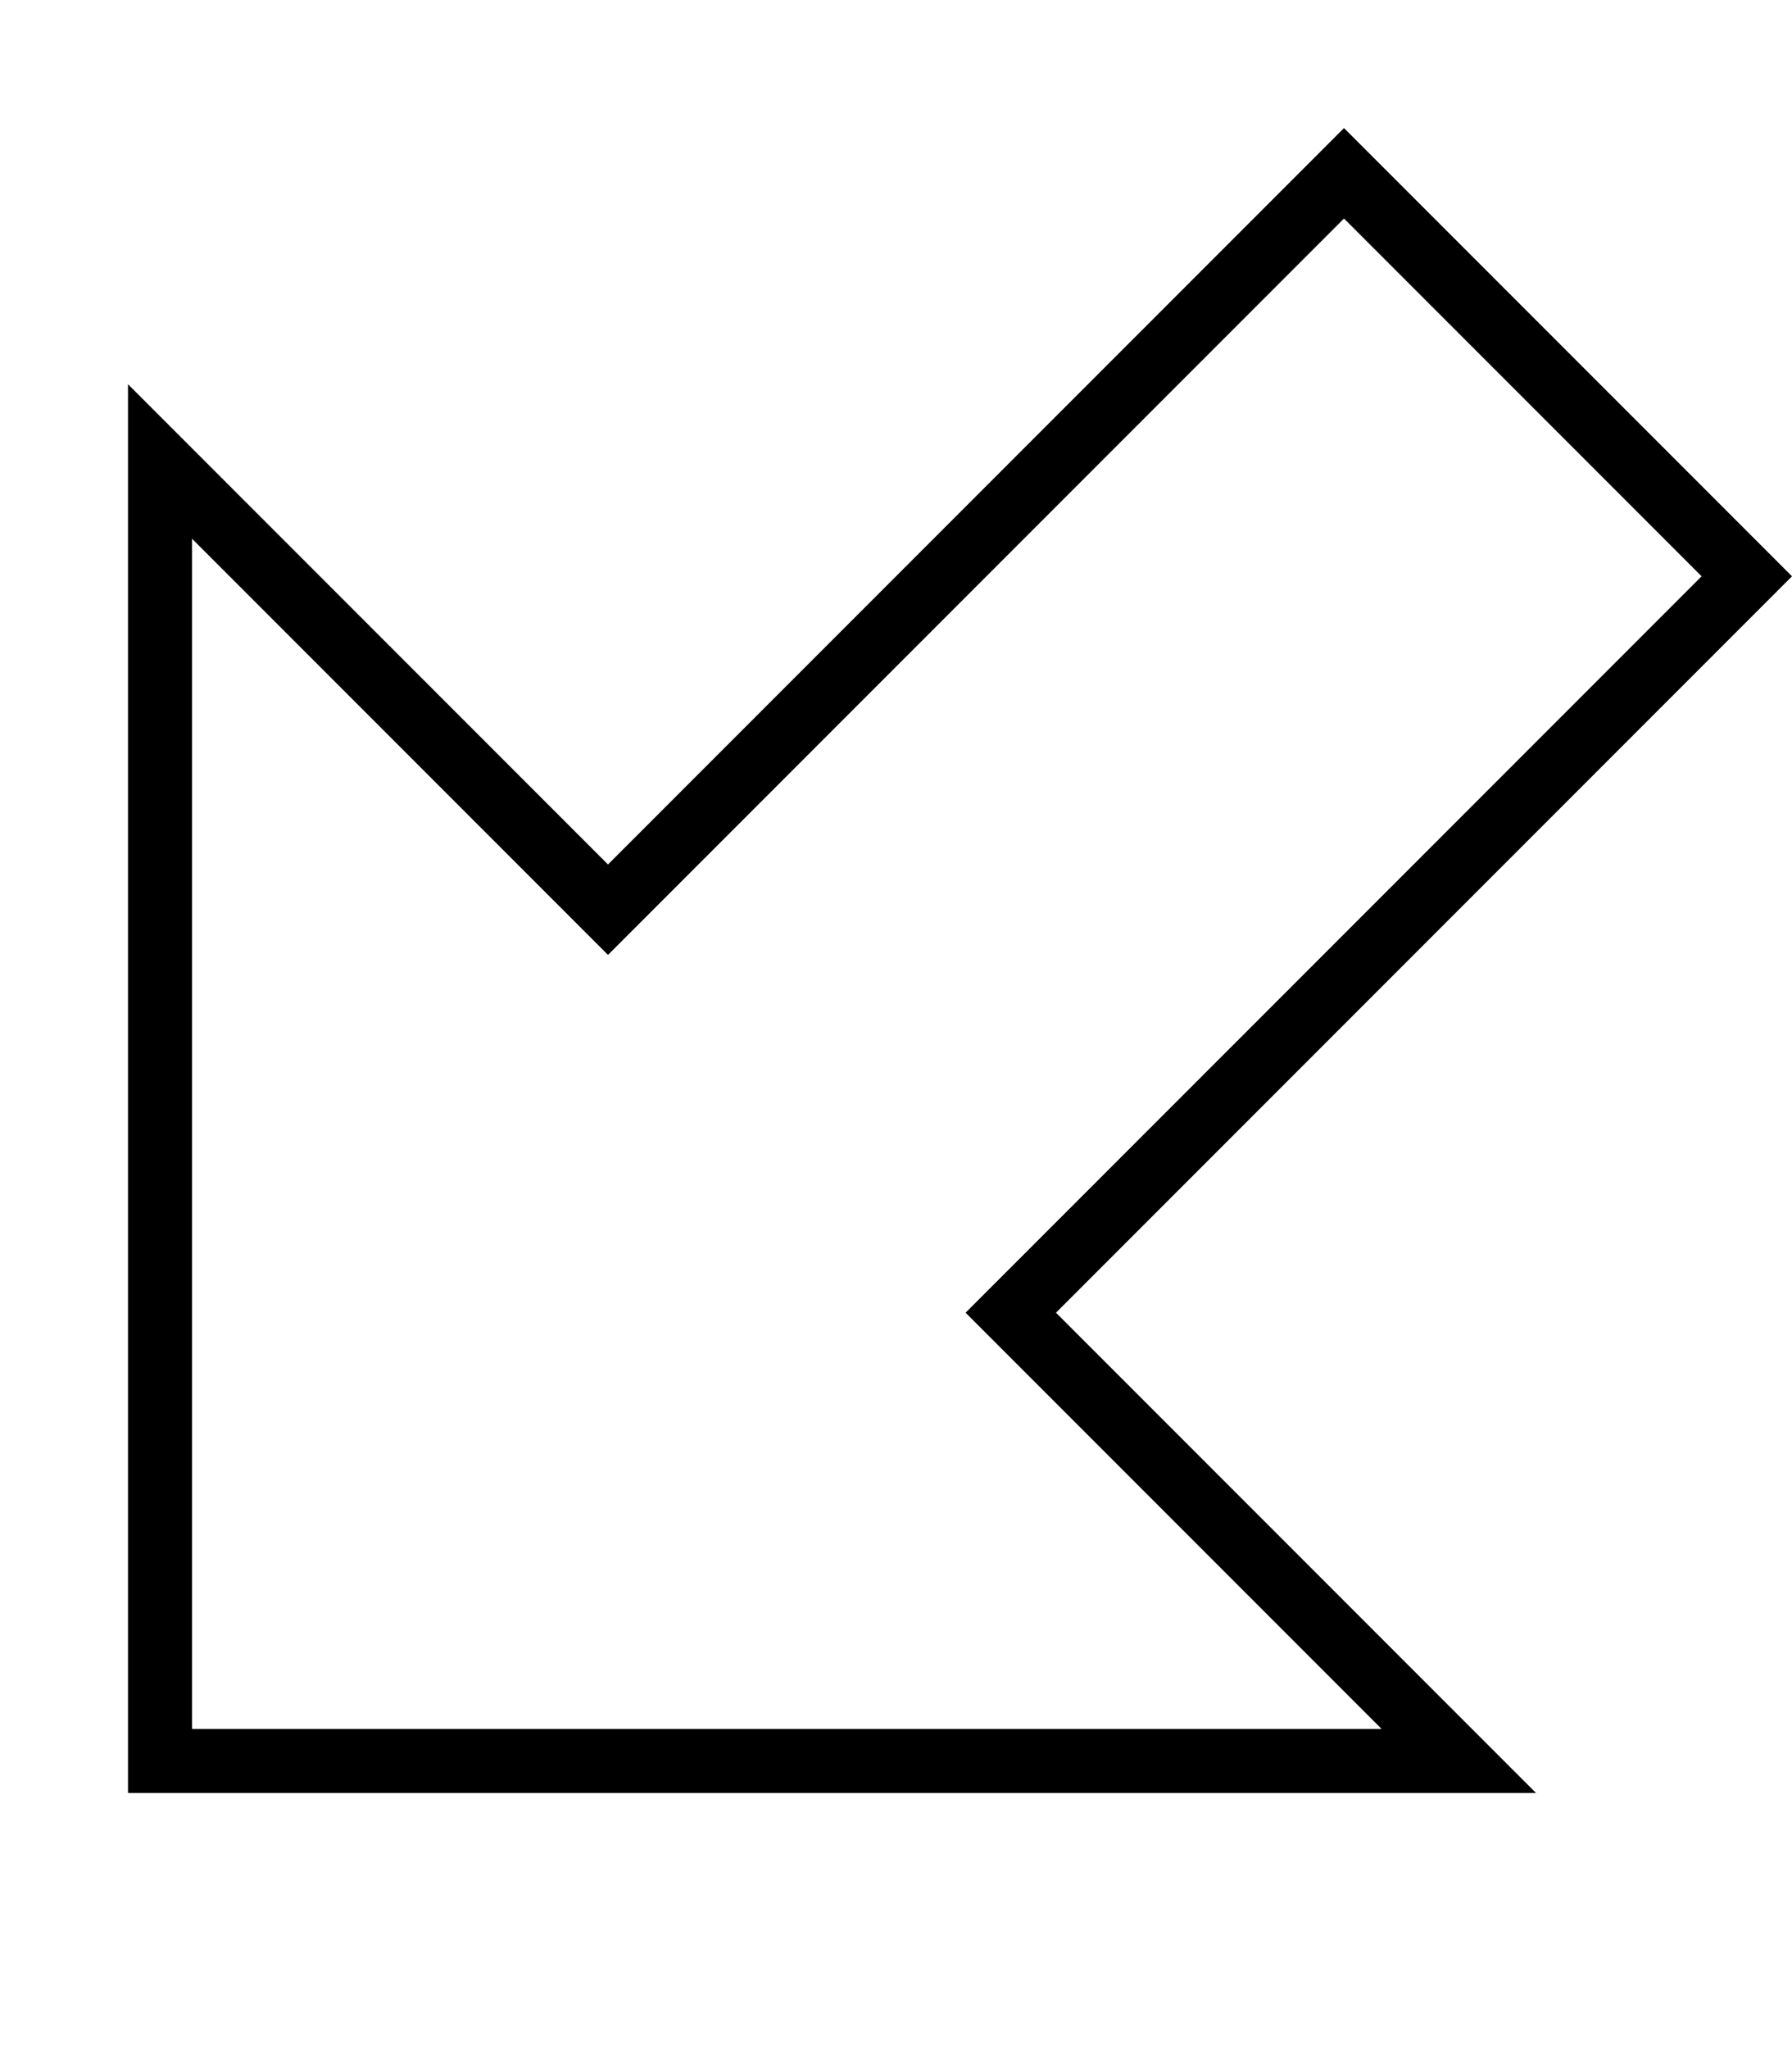
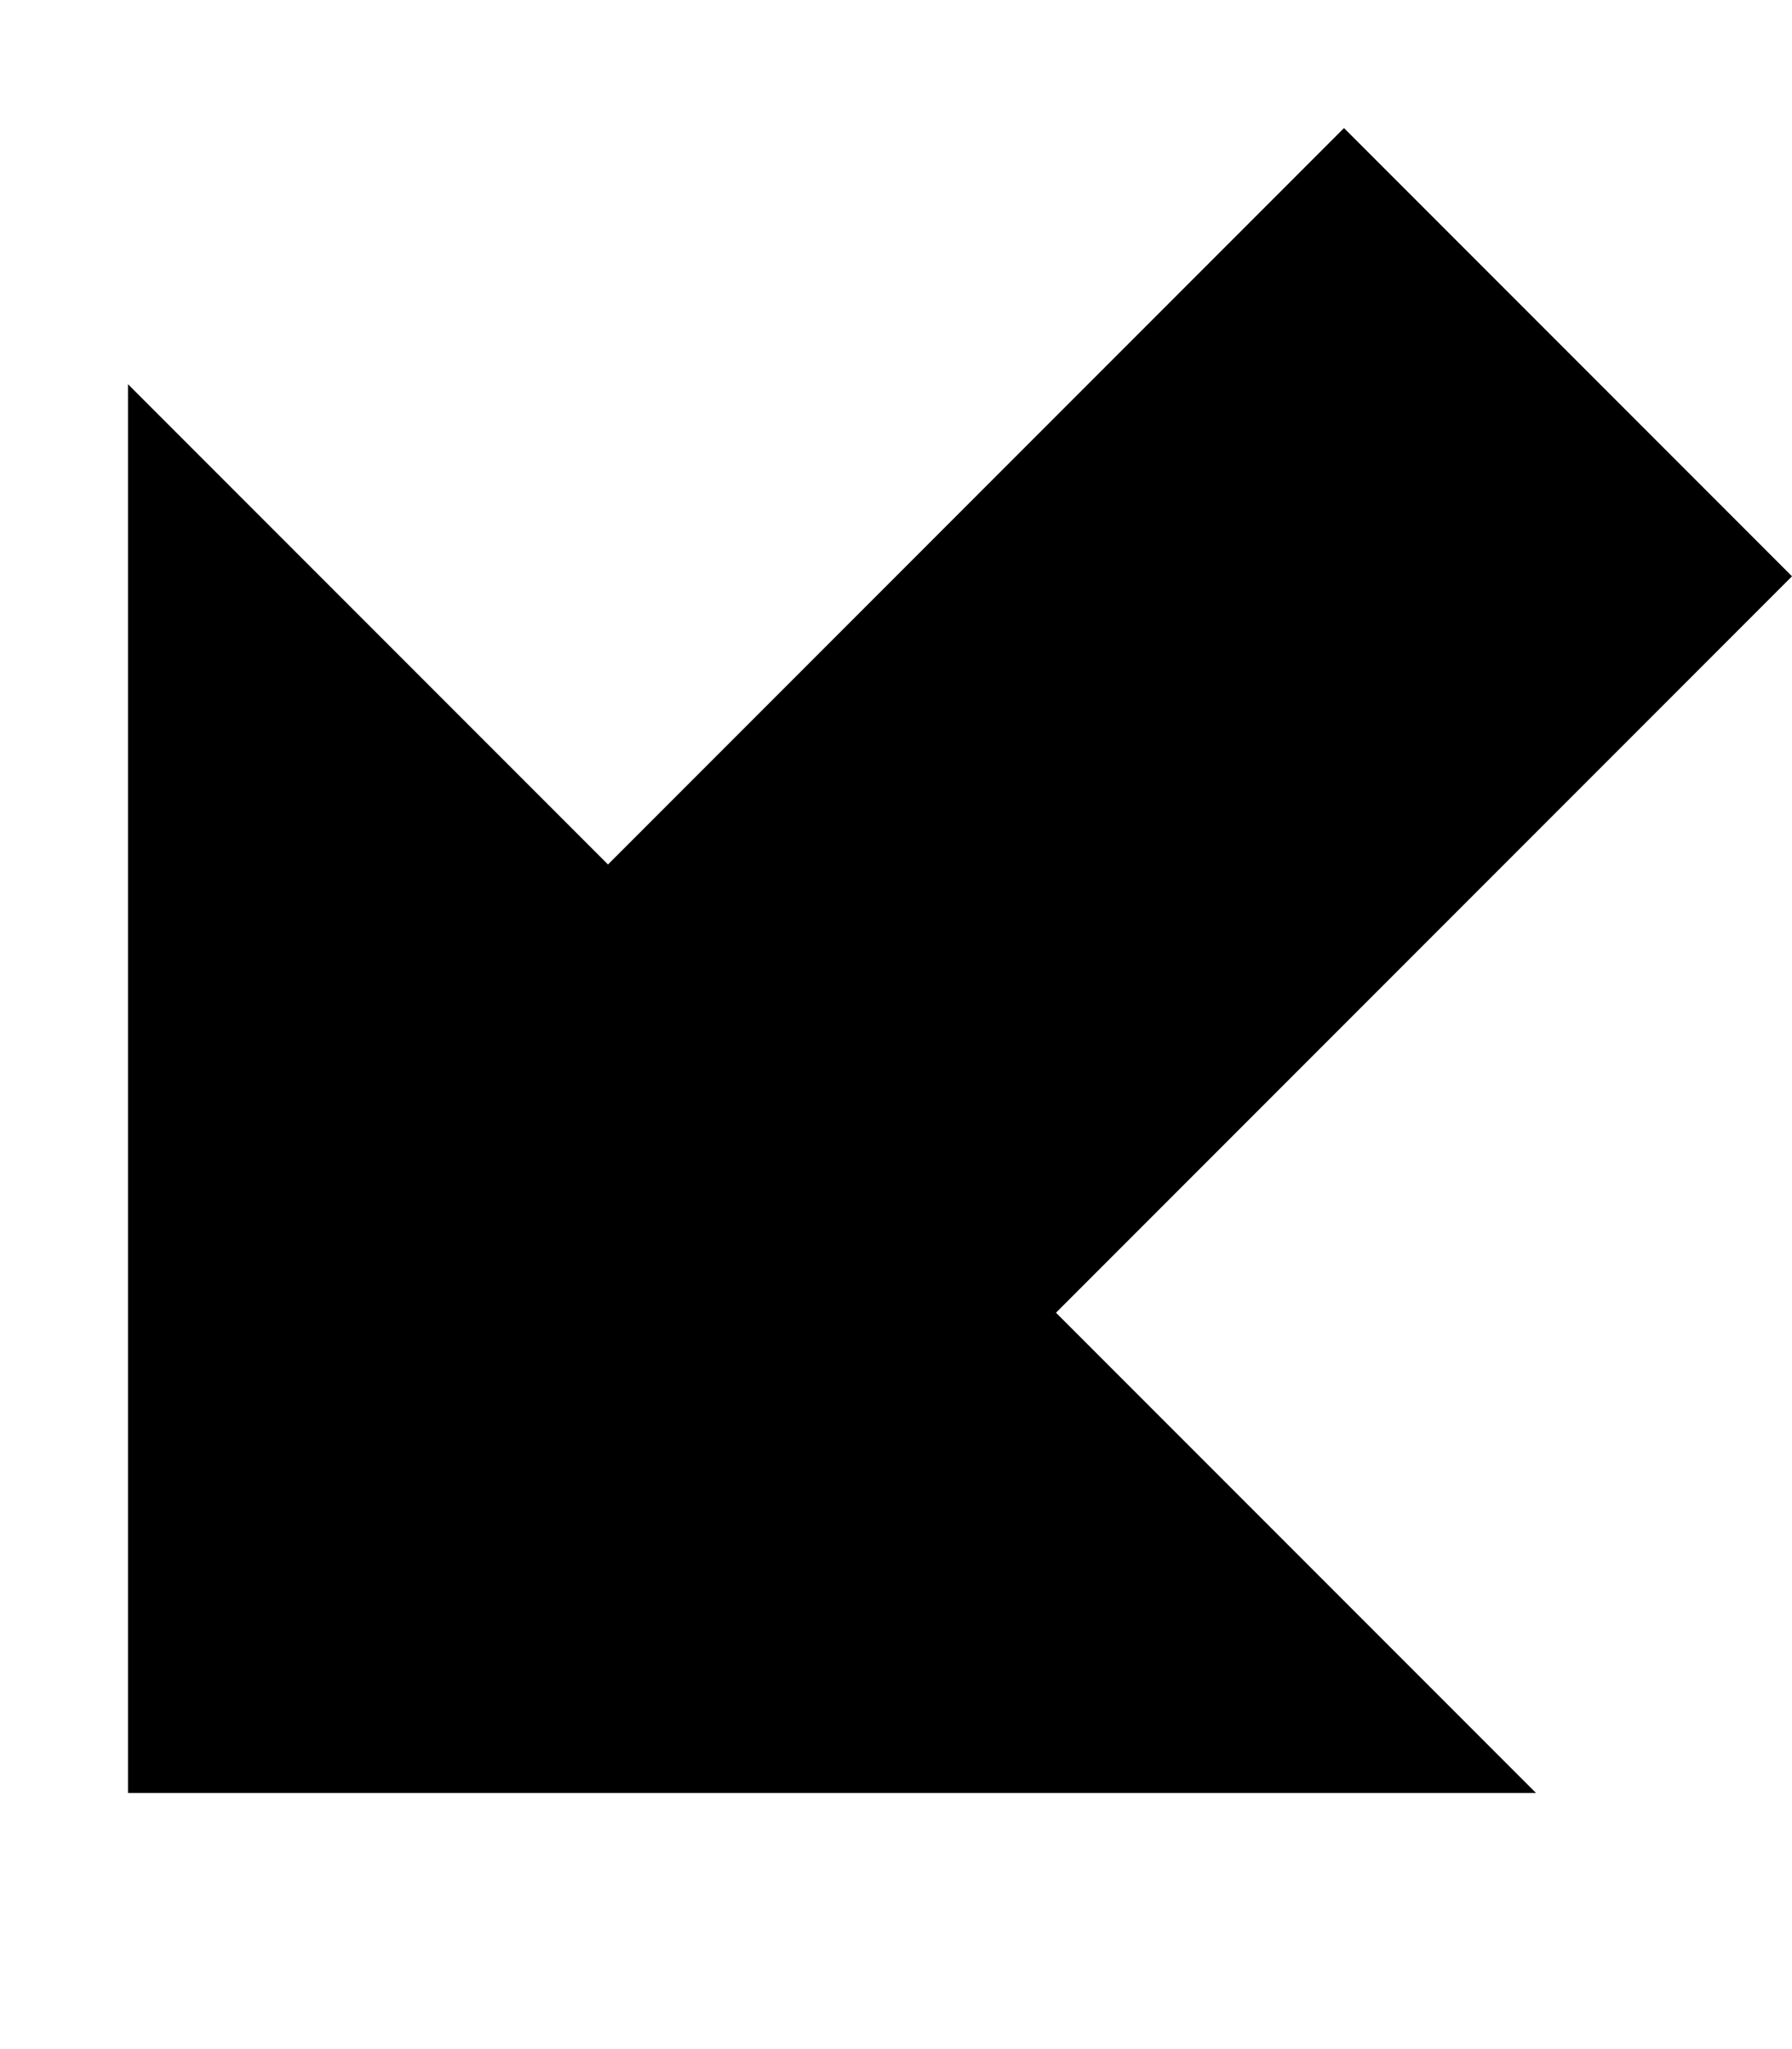
<svg xmlns="http://www.w3.org/2000/svg" viewBox="0 0 448 512">
-   <path fill="currentColor" d="M275.3 339.3L384 448 32 448 32 96 152 216 163.3 204.7 324.7 43.3 336 32 347.3 43.3 436.7 132.7 448 144 436.7 155.3 275.3 316.7 264 328 275.3 339.3zM425.4 144l-89.4-89.4-172.7 172.7-11.3 11.3-11.3-11.3-92.7-92.7 0 297.4 297.4 0-92.7-92.7-11.3-11.3 11.3-11.3 172.7-172.7z" />
+   <path fill="currentColor" d="M275.3 339.3L384 448 32 448 32 96 152 216 163.3 204.7 324.7 43.3 336 32 347.3 43.3 436.7 132.7 448 144 436.7 155.3 275.3 316.7 264 328 275.3 339.3zM425.4 144z" />
</svg>